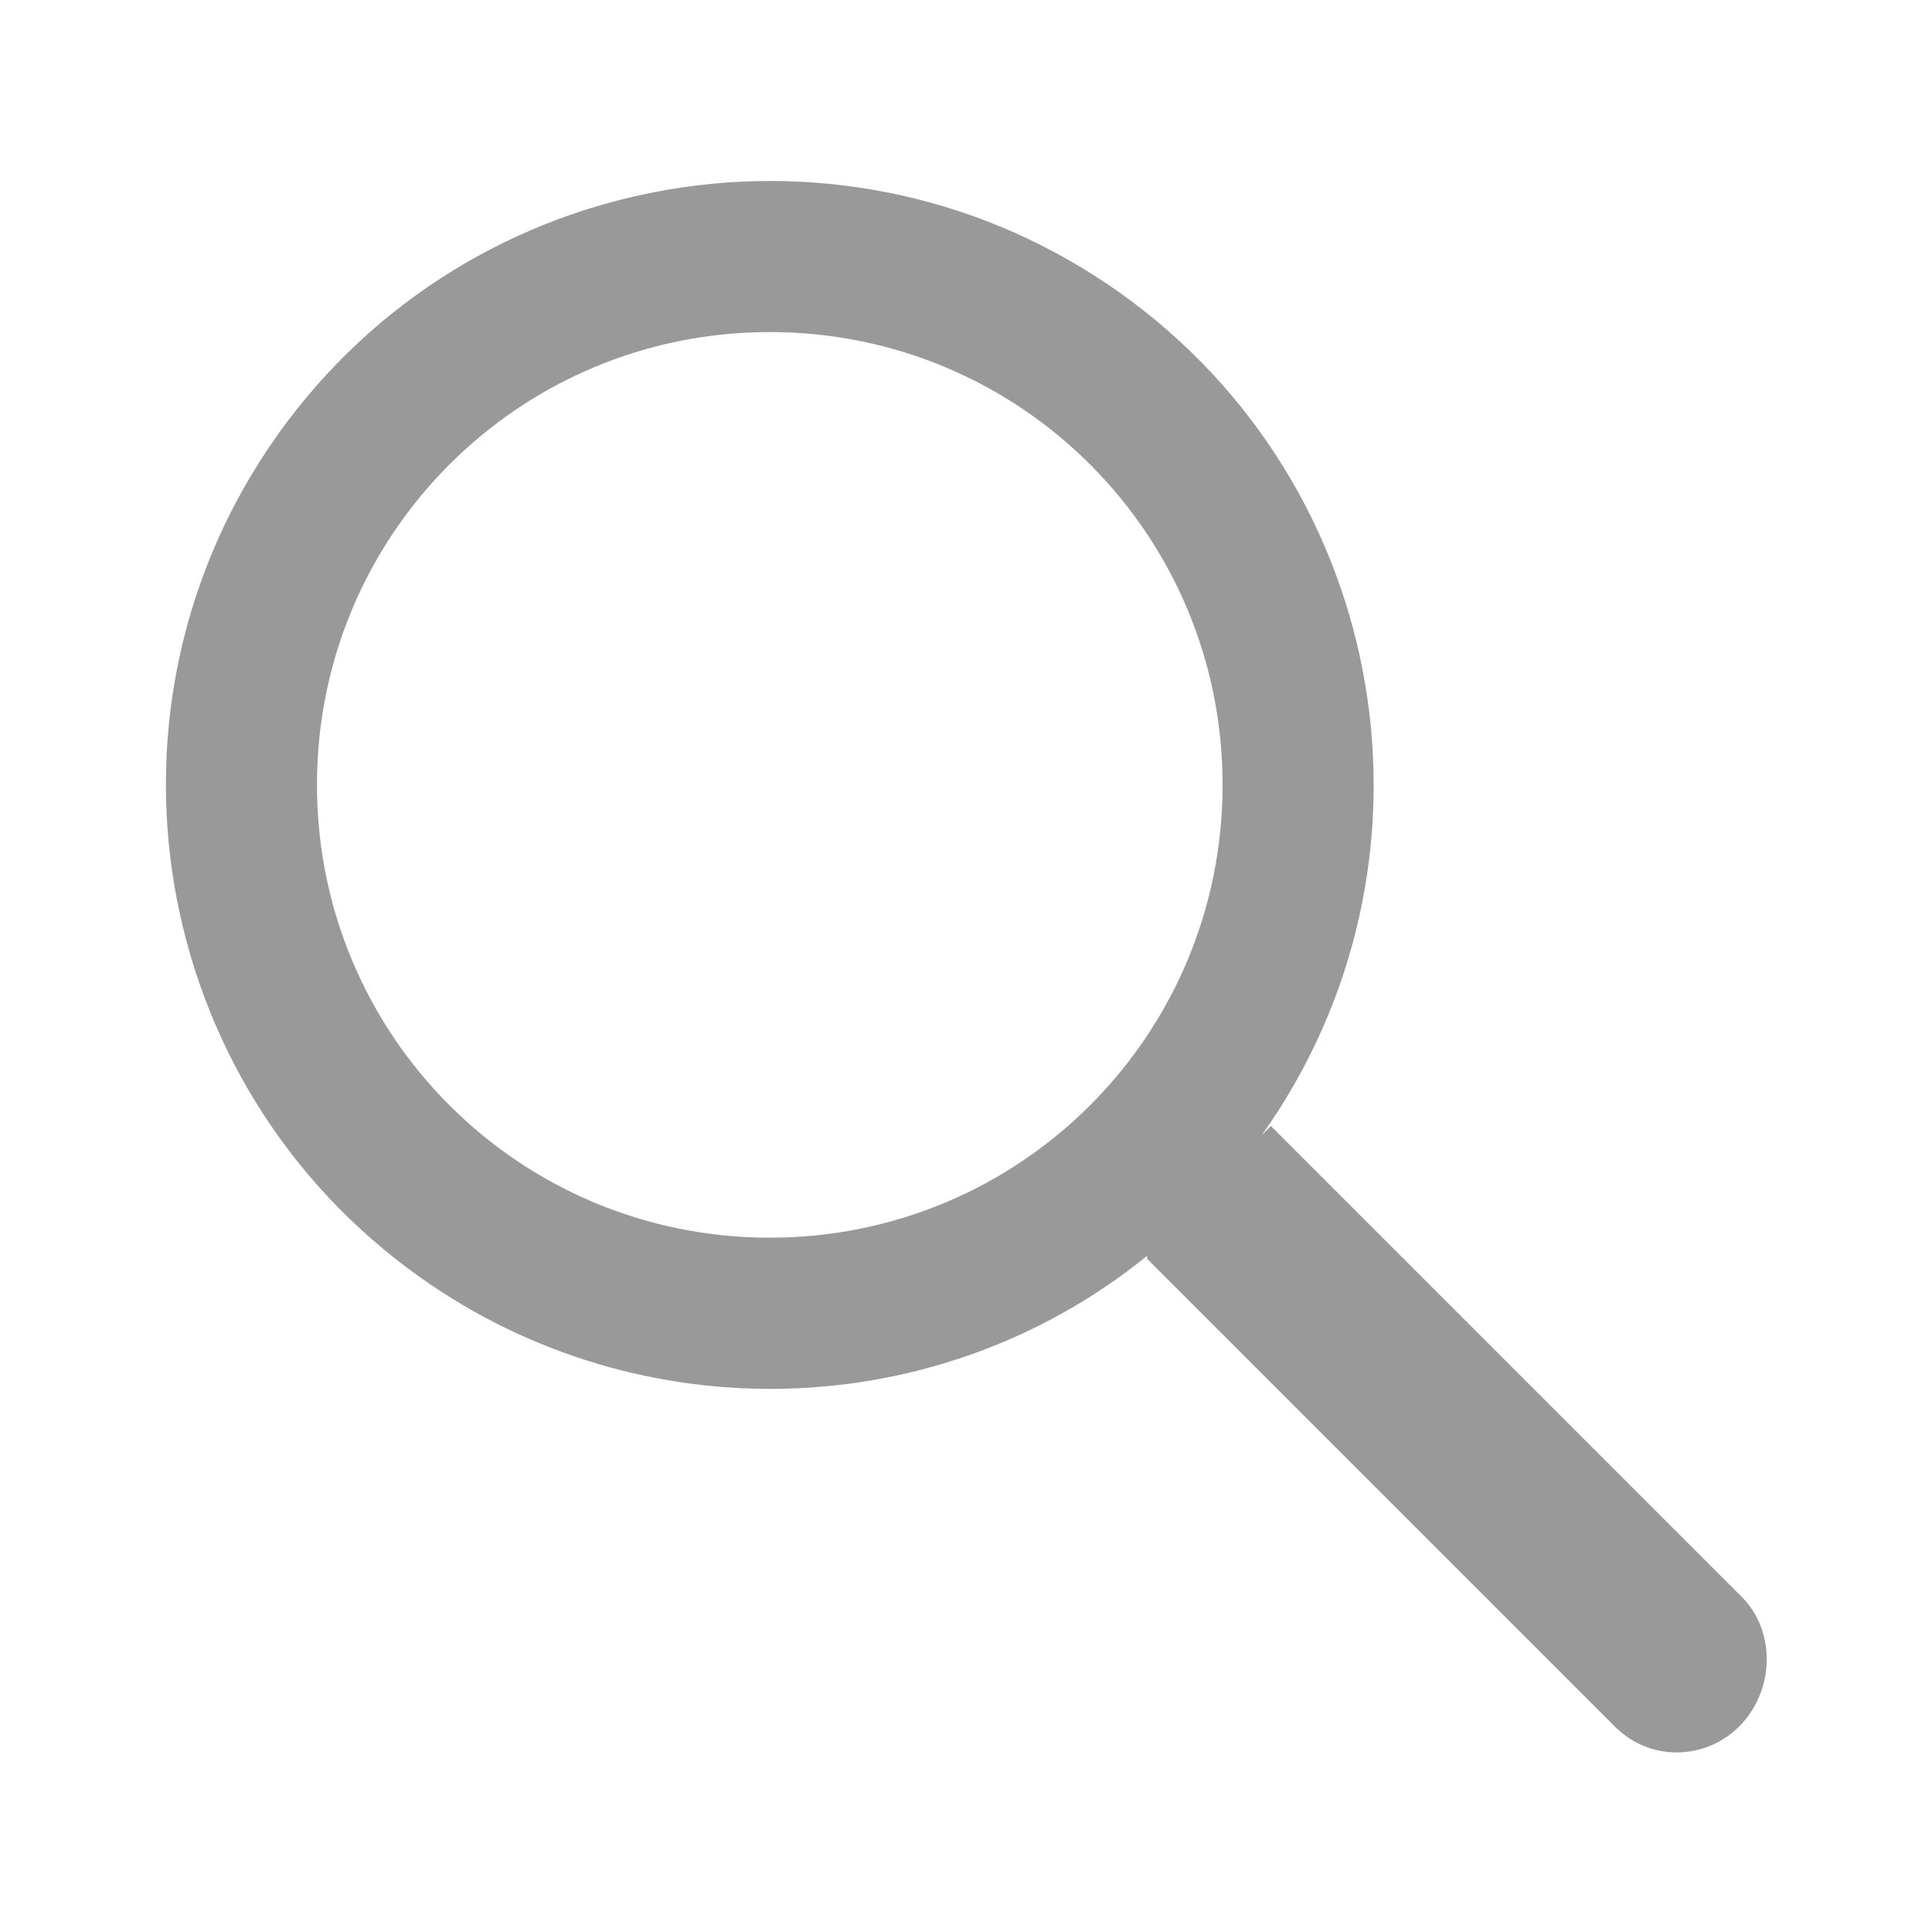
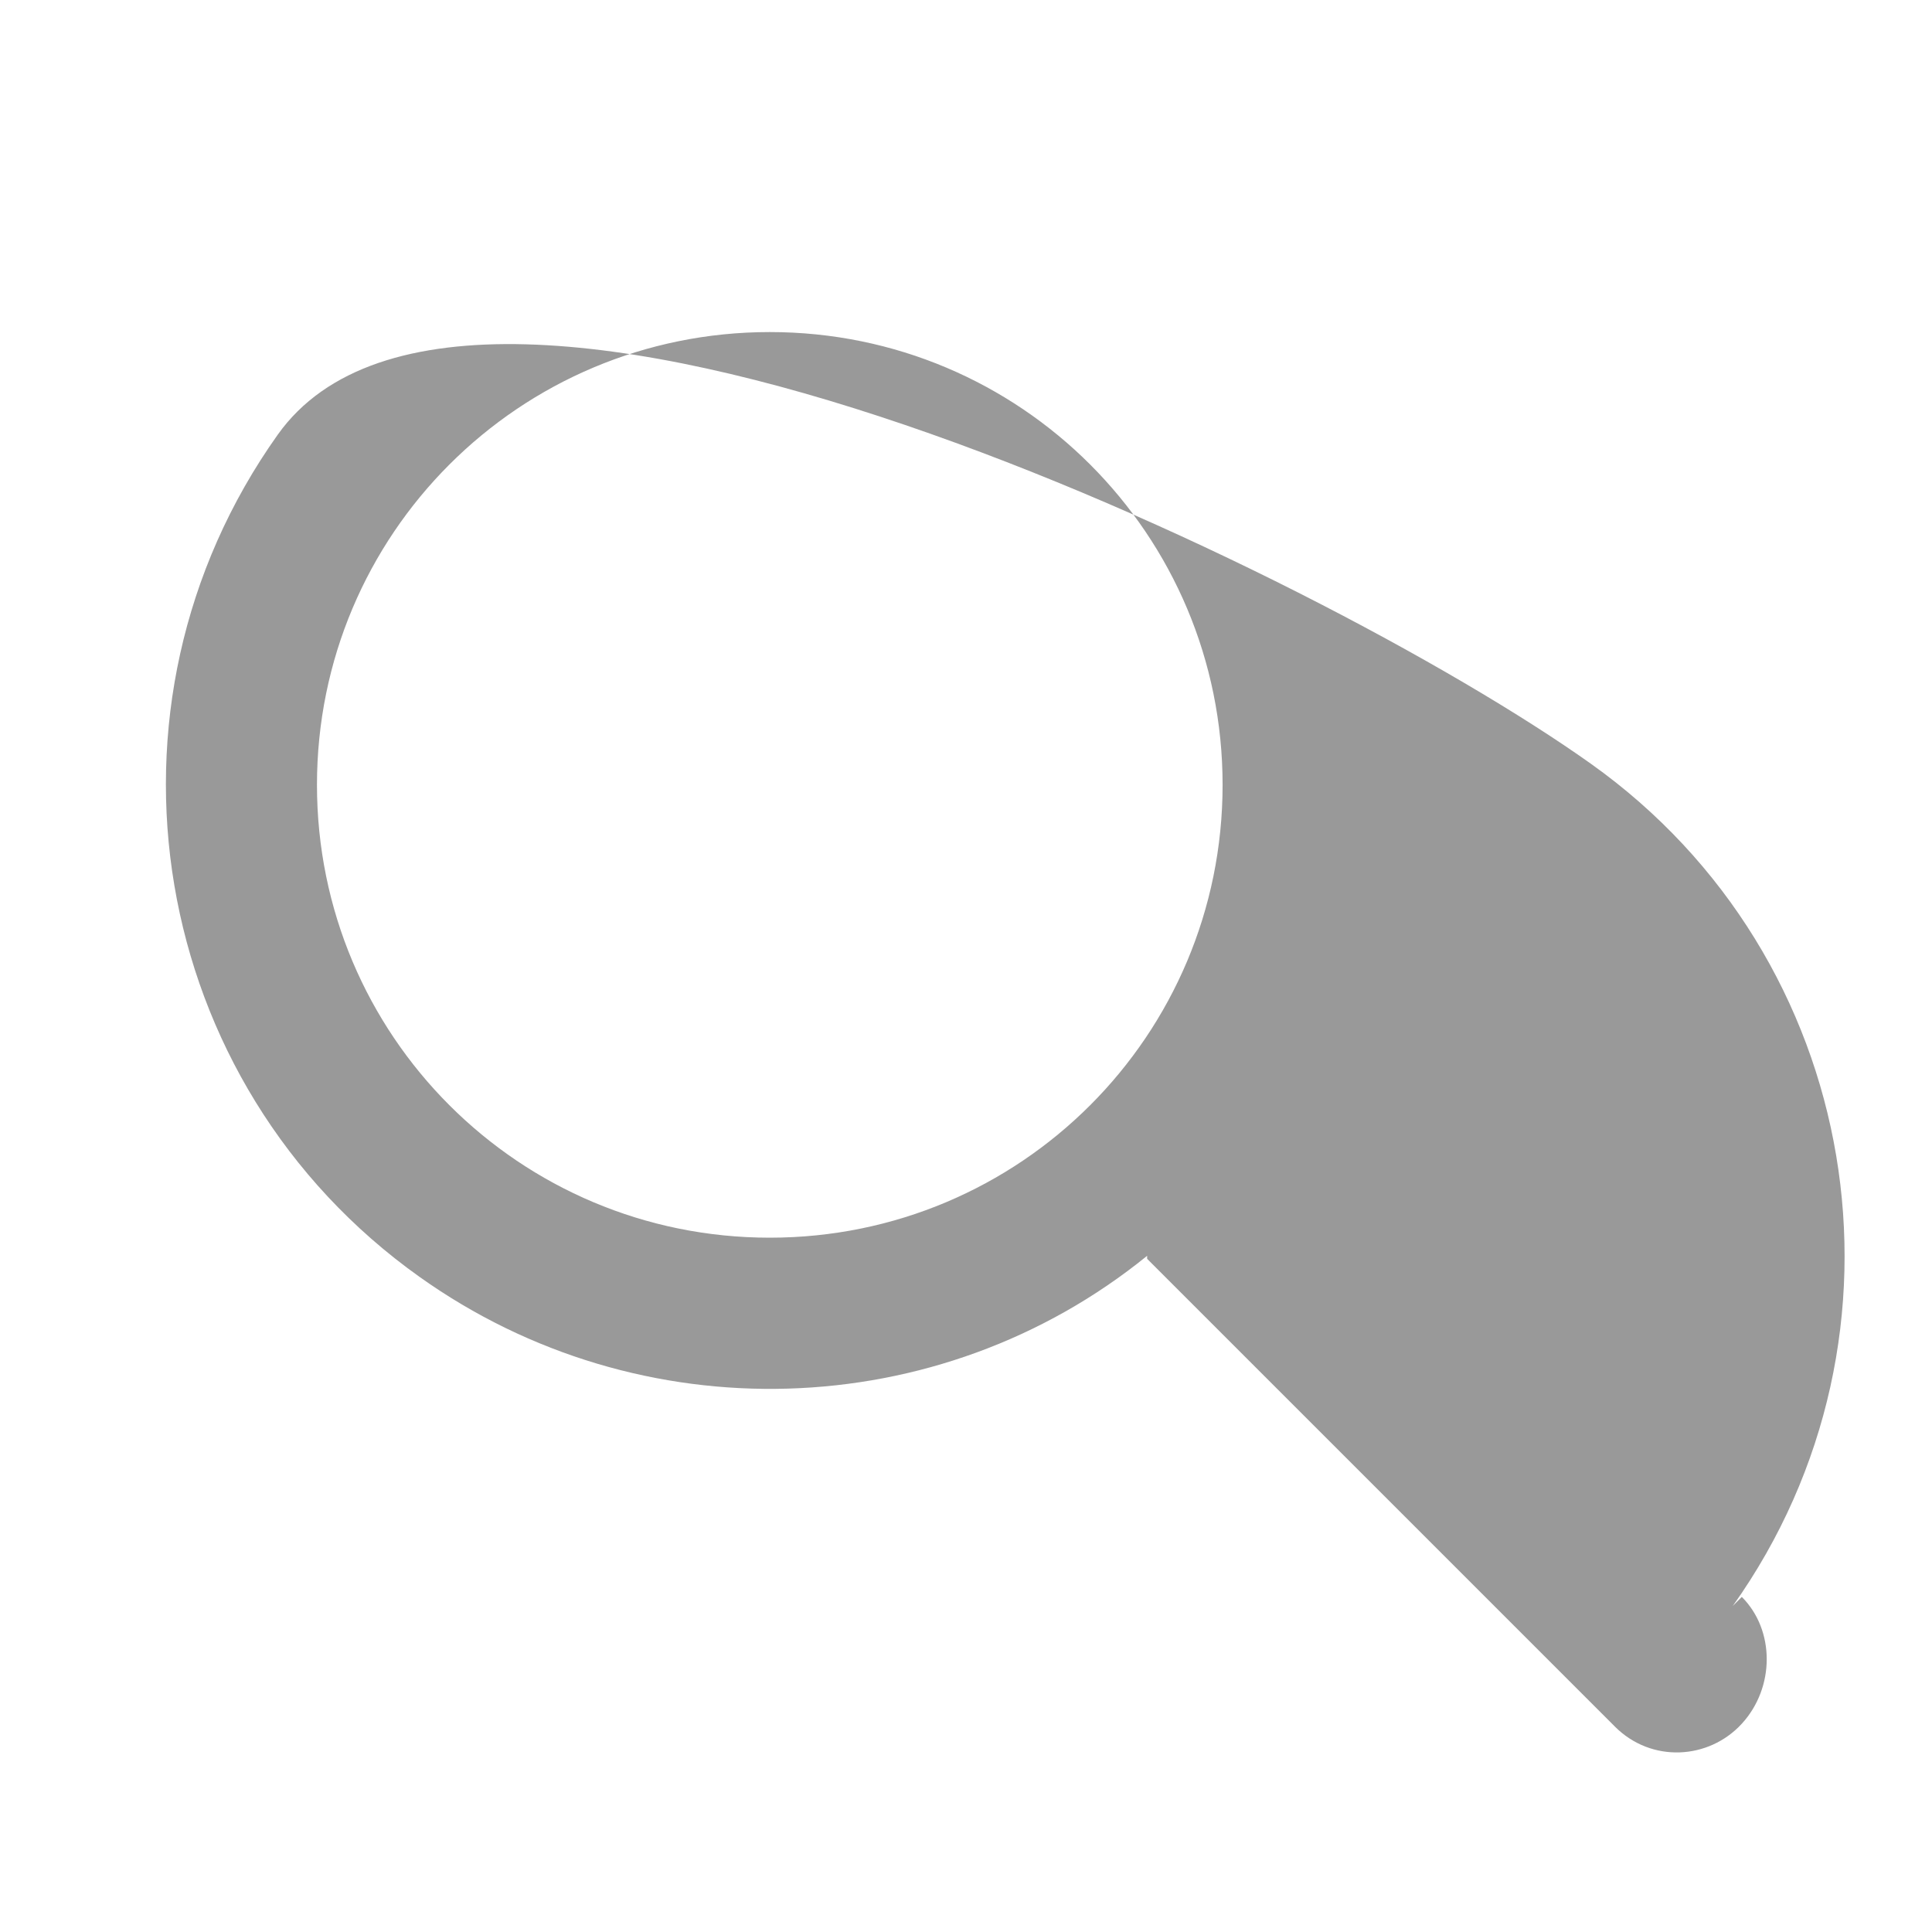
<svg xmlns="http://www.w3.org/2000/svg" version="1.1" id="Layer_1" x="0px" y="0px" viewBox="0 0 64 64" style="enable-background:new 0 0 64 64;" xml:space="preserve">
  <style type="text/css">
	.st0{opacity:0.4;}
</style>
  <desc>A solid styled icon from Orion Icon Library.</desc>
-   <path class="st0" d="M57.7,52.9L42.1,37.3l-0.3,0.3c6.4-9,4.3-21.5-4.7-27.9S15.6,5.4,9.2,14.4s-4.3,21.5,4.7,27.9  c7.3,5.2,17.2,4.9,24.1-0.7L38,41.7l15.5,15.5c1.2,1.2,3.1,1.1,4.2-0.1C58.8,55.9,58.8,54,57.7,52.9L57.7,52.9z M25.5,41  c-8.3,0-15-6.7-15-15s6.7-15,15-15s15,6.7,15,15C40.5,34.3,33.8,41,25.5,41z" />
+   <path class="st0" d="M57.7,52.9l-0.3,0.3c6.4-9,4.3-21.5-4.7-27.9S15.6,5.4,9.2,14.4s-4.3,21.5,4.7,27.9  c7.3,5.2,17.2,4.9,24.1-0.7L38,41.7l15.5,15.5c1.2,1.2,3.1,1.1,4.2-0.1C58.8,55.9,58.8,54,57.7,52.9L57.7,52.9z M25.5,41  c-8.3,0-15-6.7-15-15s6.7-15,15-15s15,6.7,15,15C40.5,34.3,33.8,41,25.5,41z" />
</svg>